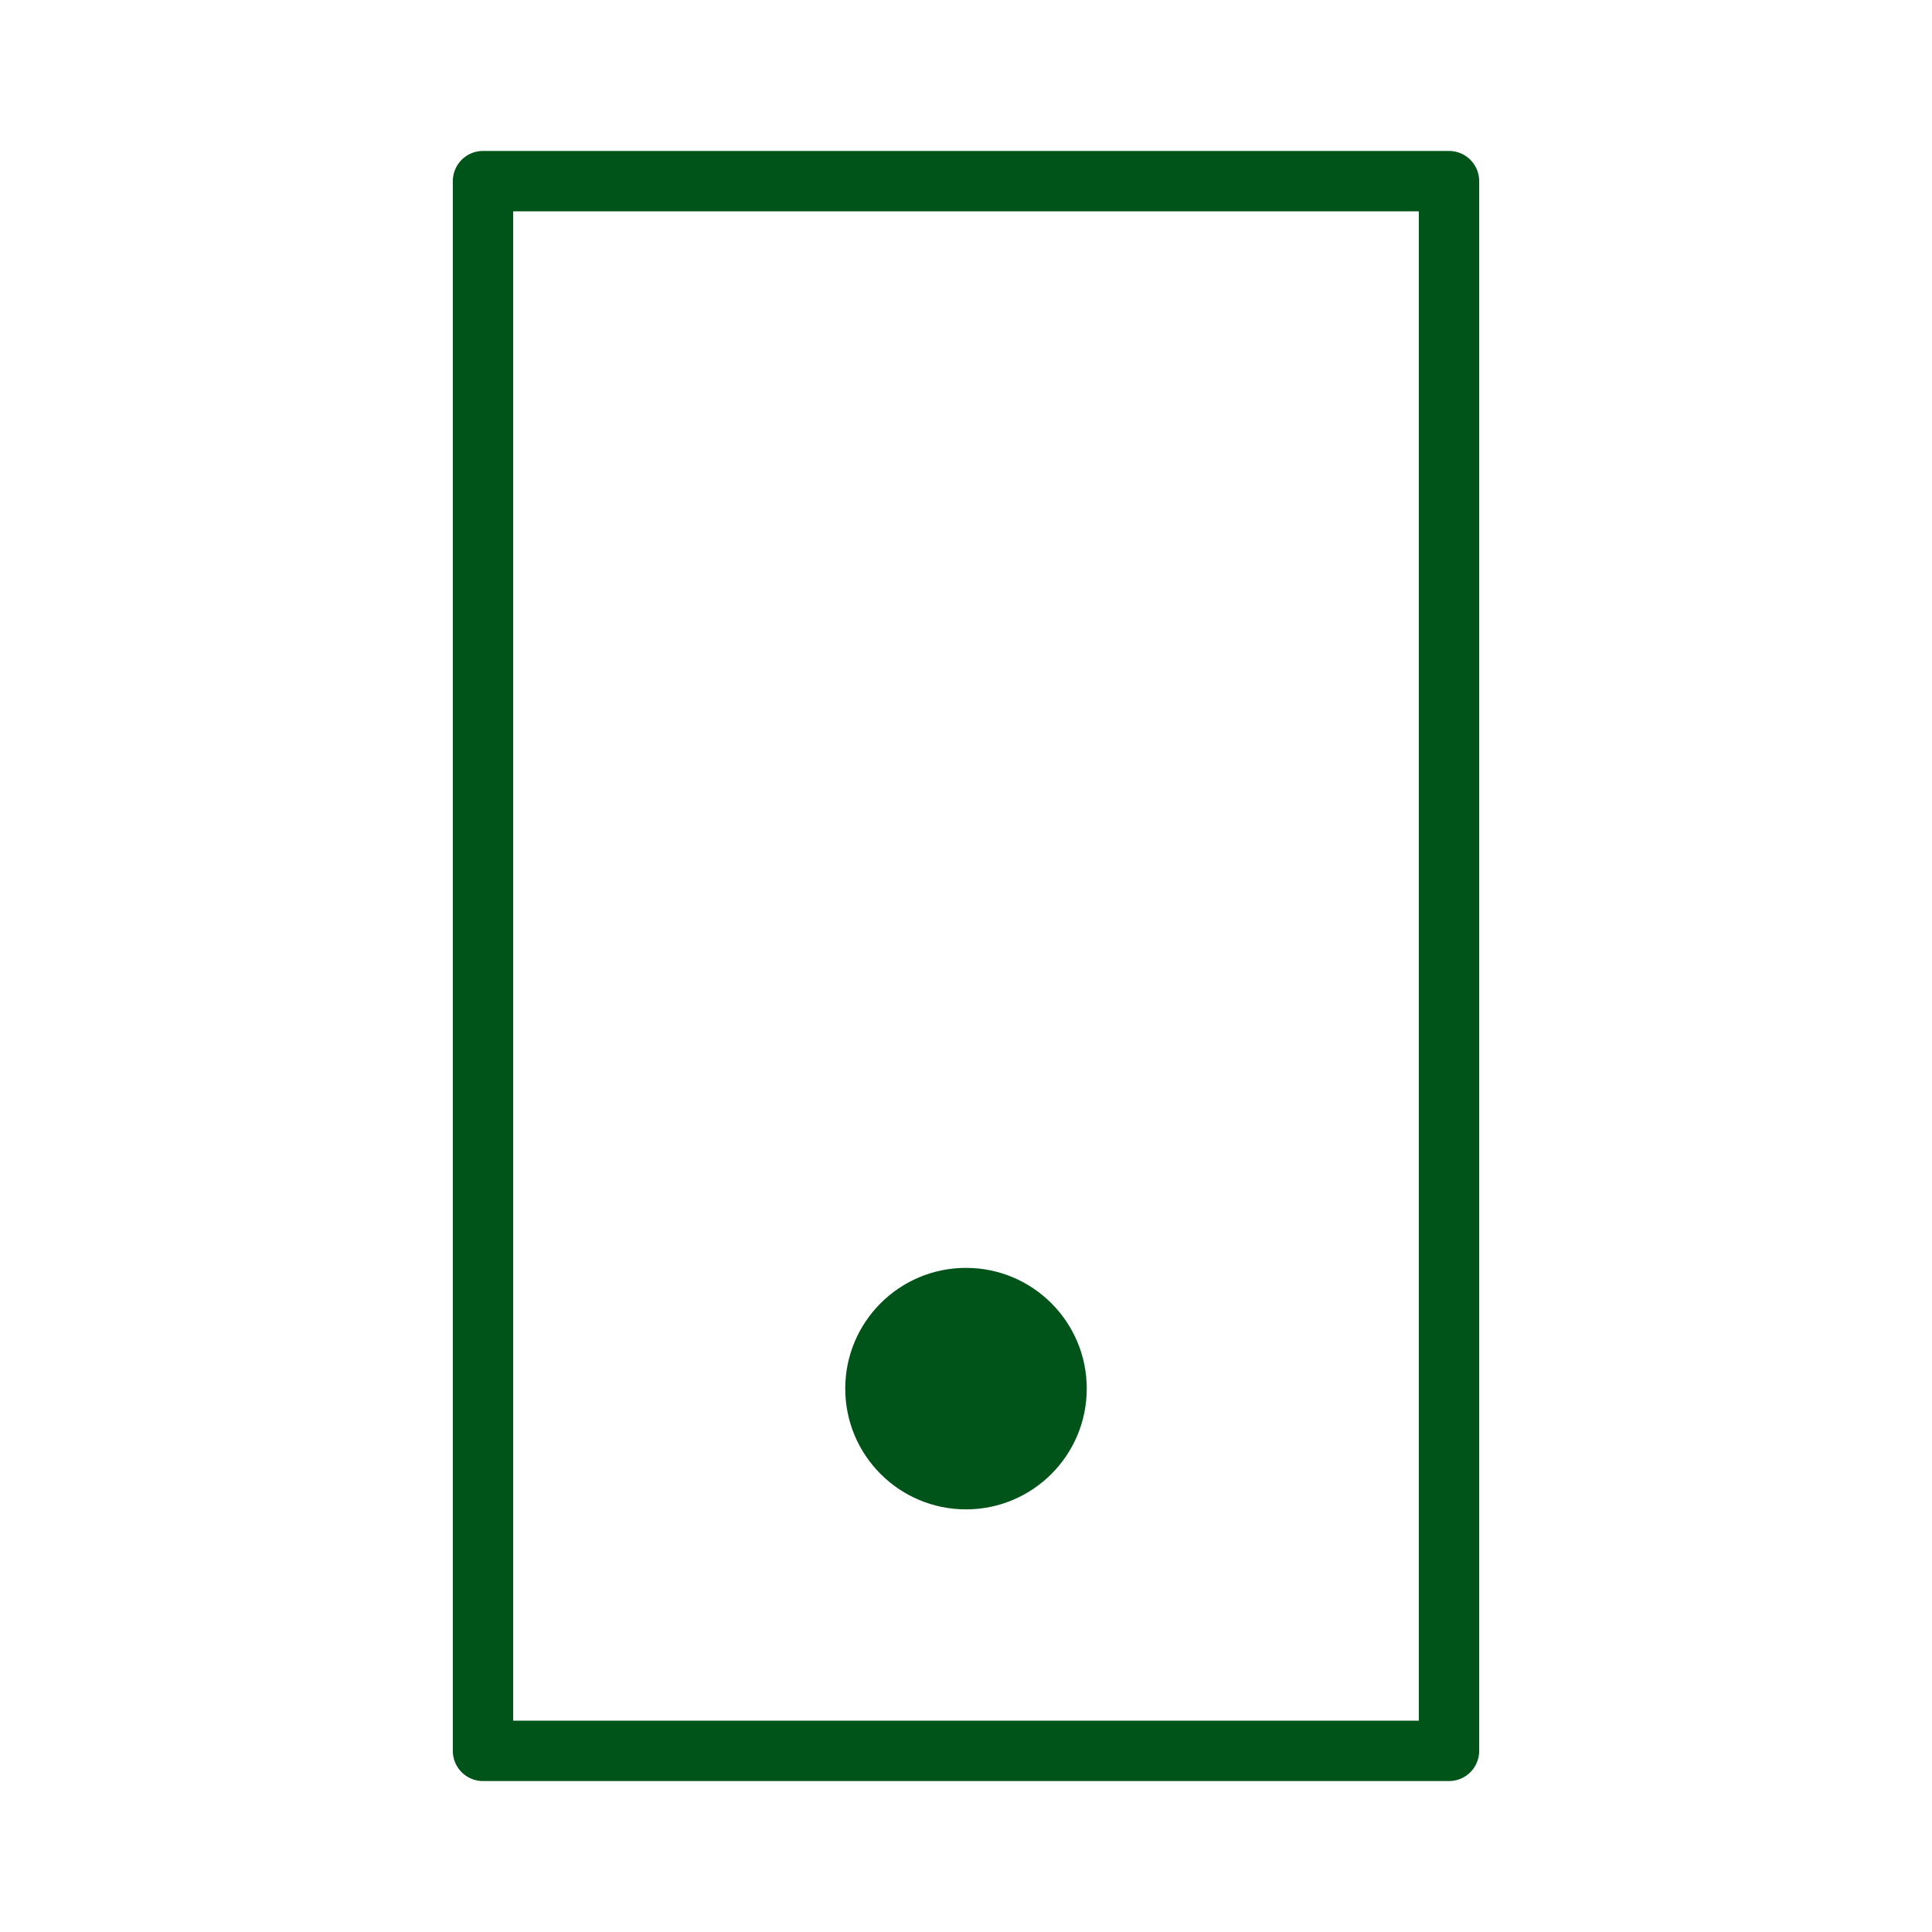
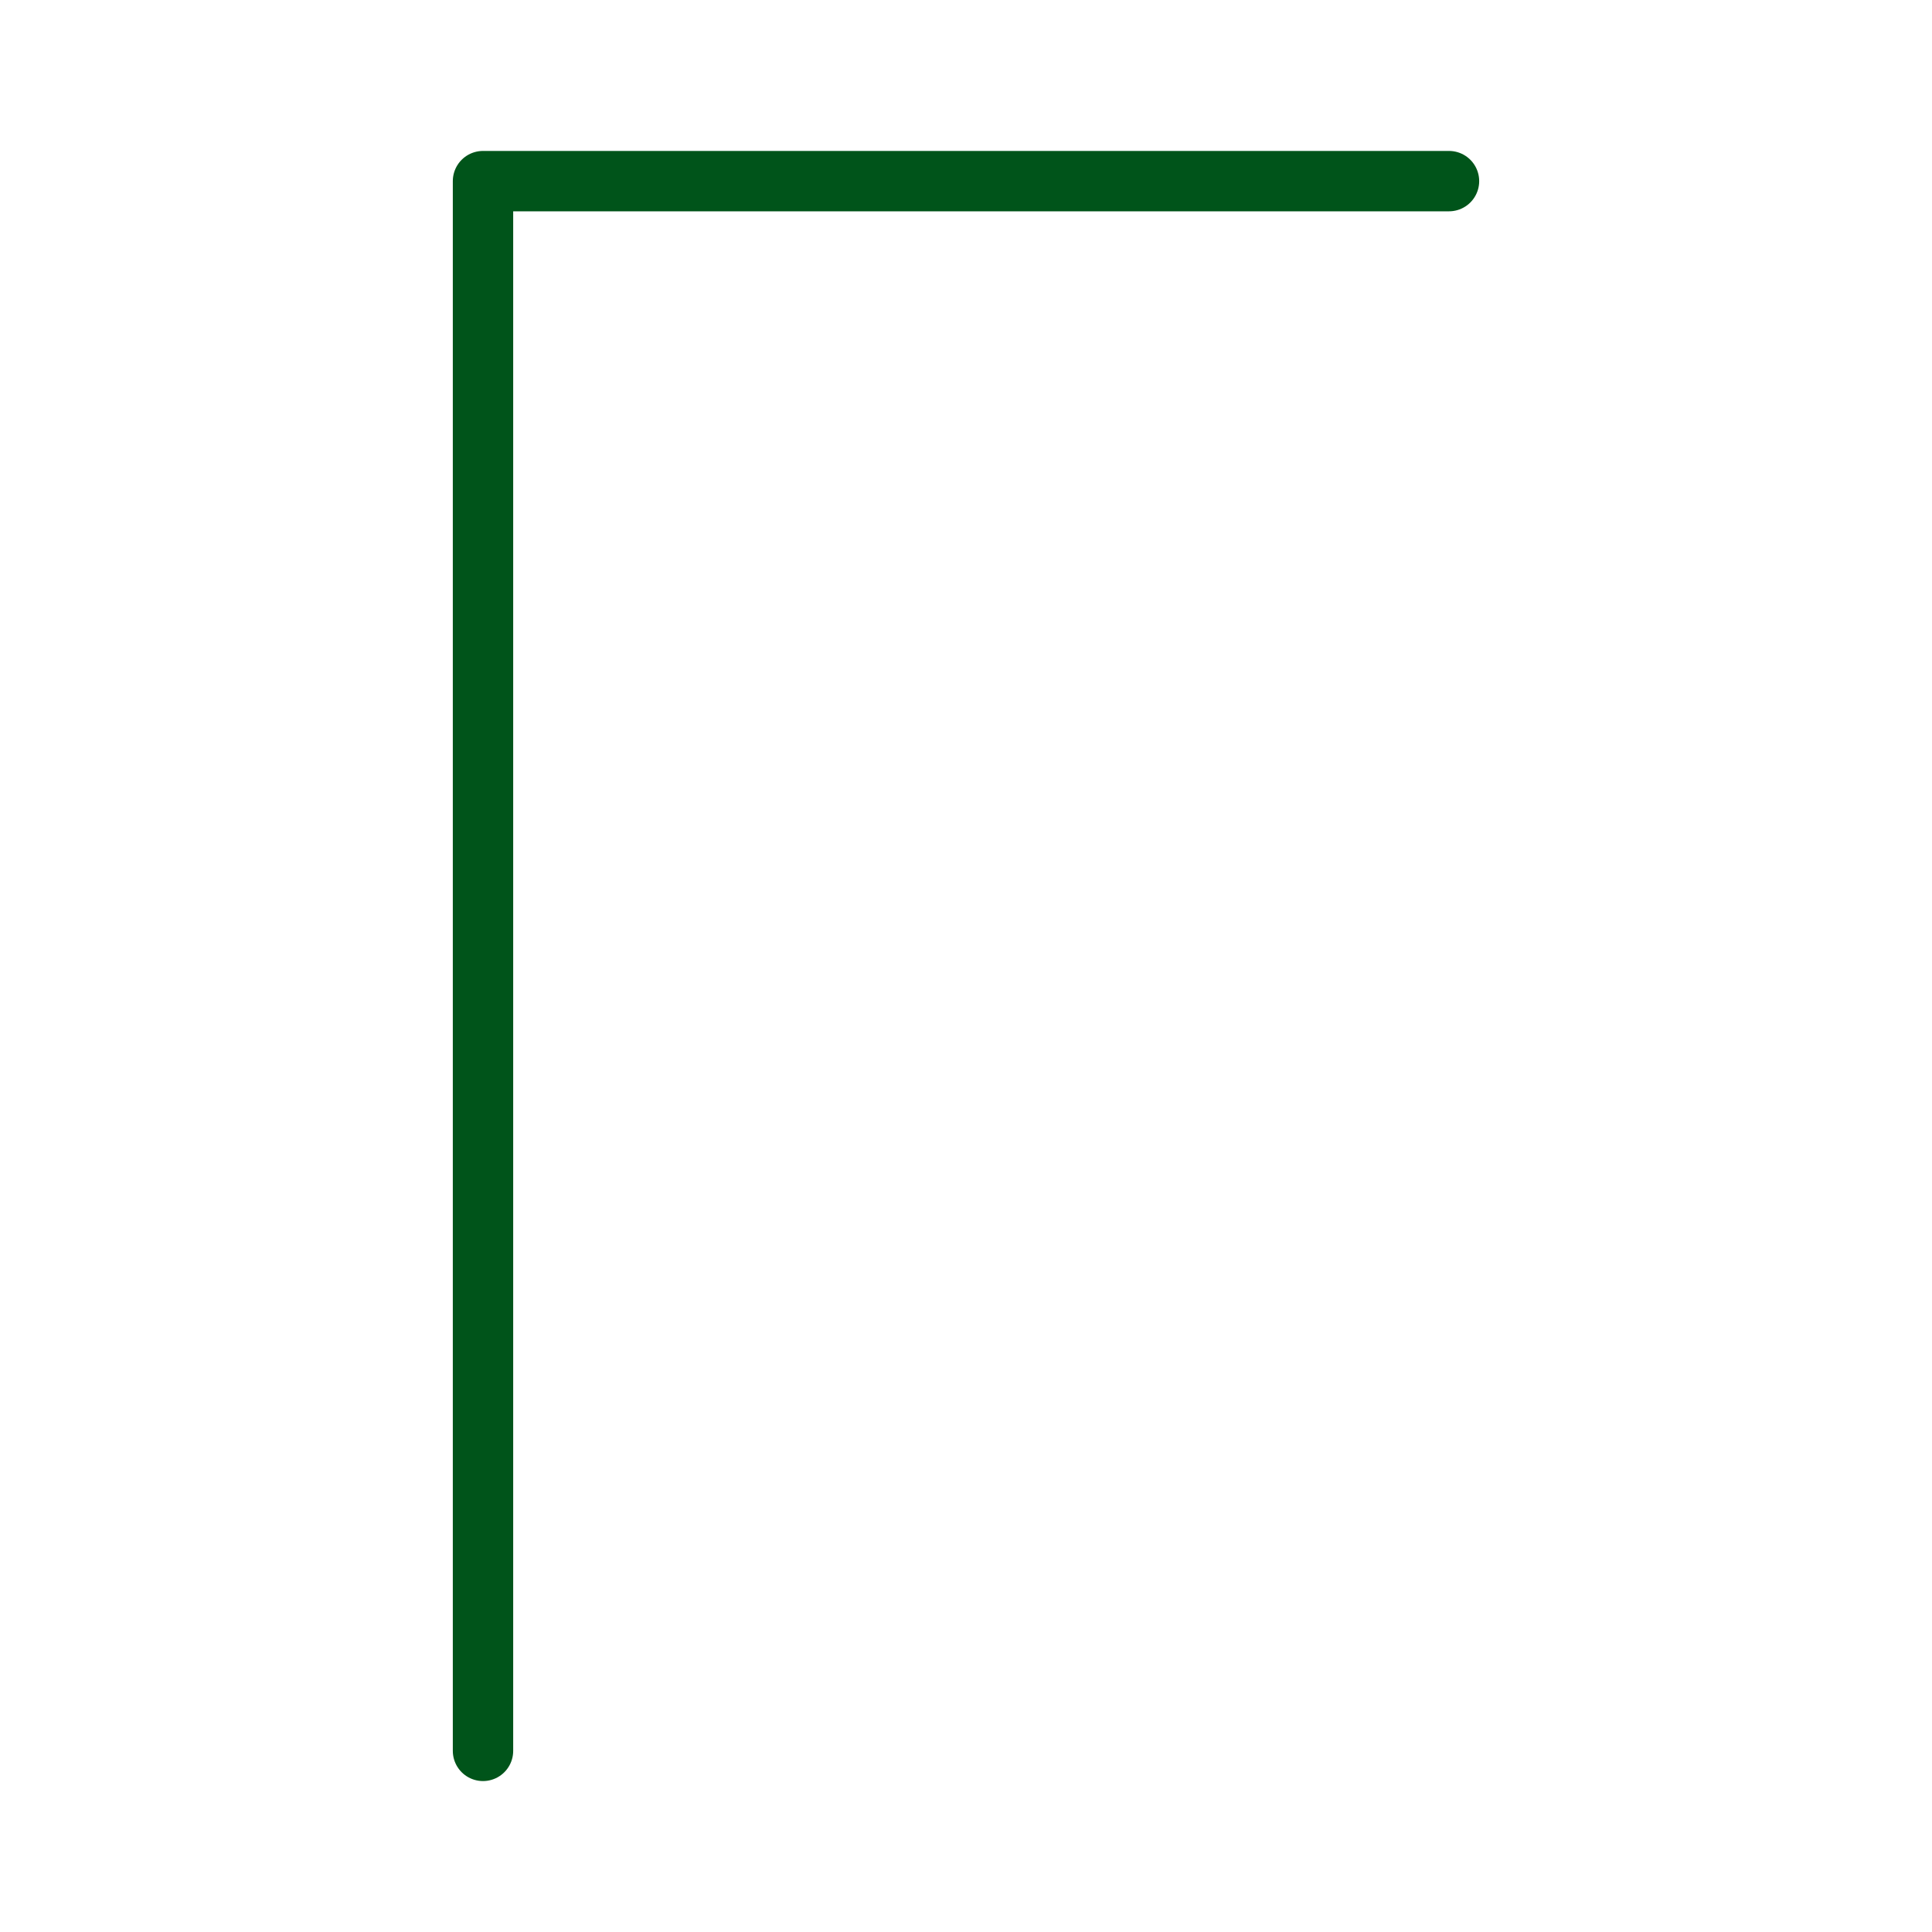
<svg xmlns="http://www.w3.org/2000/svg" fill="none" viewBox="0 0 48 48" height="48" width="48">
-   <path stroke-linejoin="round" stroke-linecap="round" stroke-width="1.5" stroke="#00541A" d="M36 4.5H12V43.5H36V4.5Z" />
-   <path fill="#00541A" d="M24 37.5C25.657 37.5 27 36.157 27 34.5C27 32.843 25.657 31.5 24 31.5C22.343 31.5 21 32.843 21 34.5C21 36.157 22.343 37.5 24 37.5Z" />
+   <path stroke-linejoin="round" stroke-linecap="round" stroke-width="1.5" stroke="#00541A" d="M36 4.5H12V43.5V4.5Z" />
</svg>